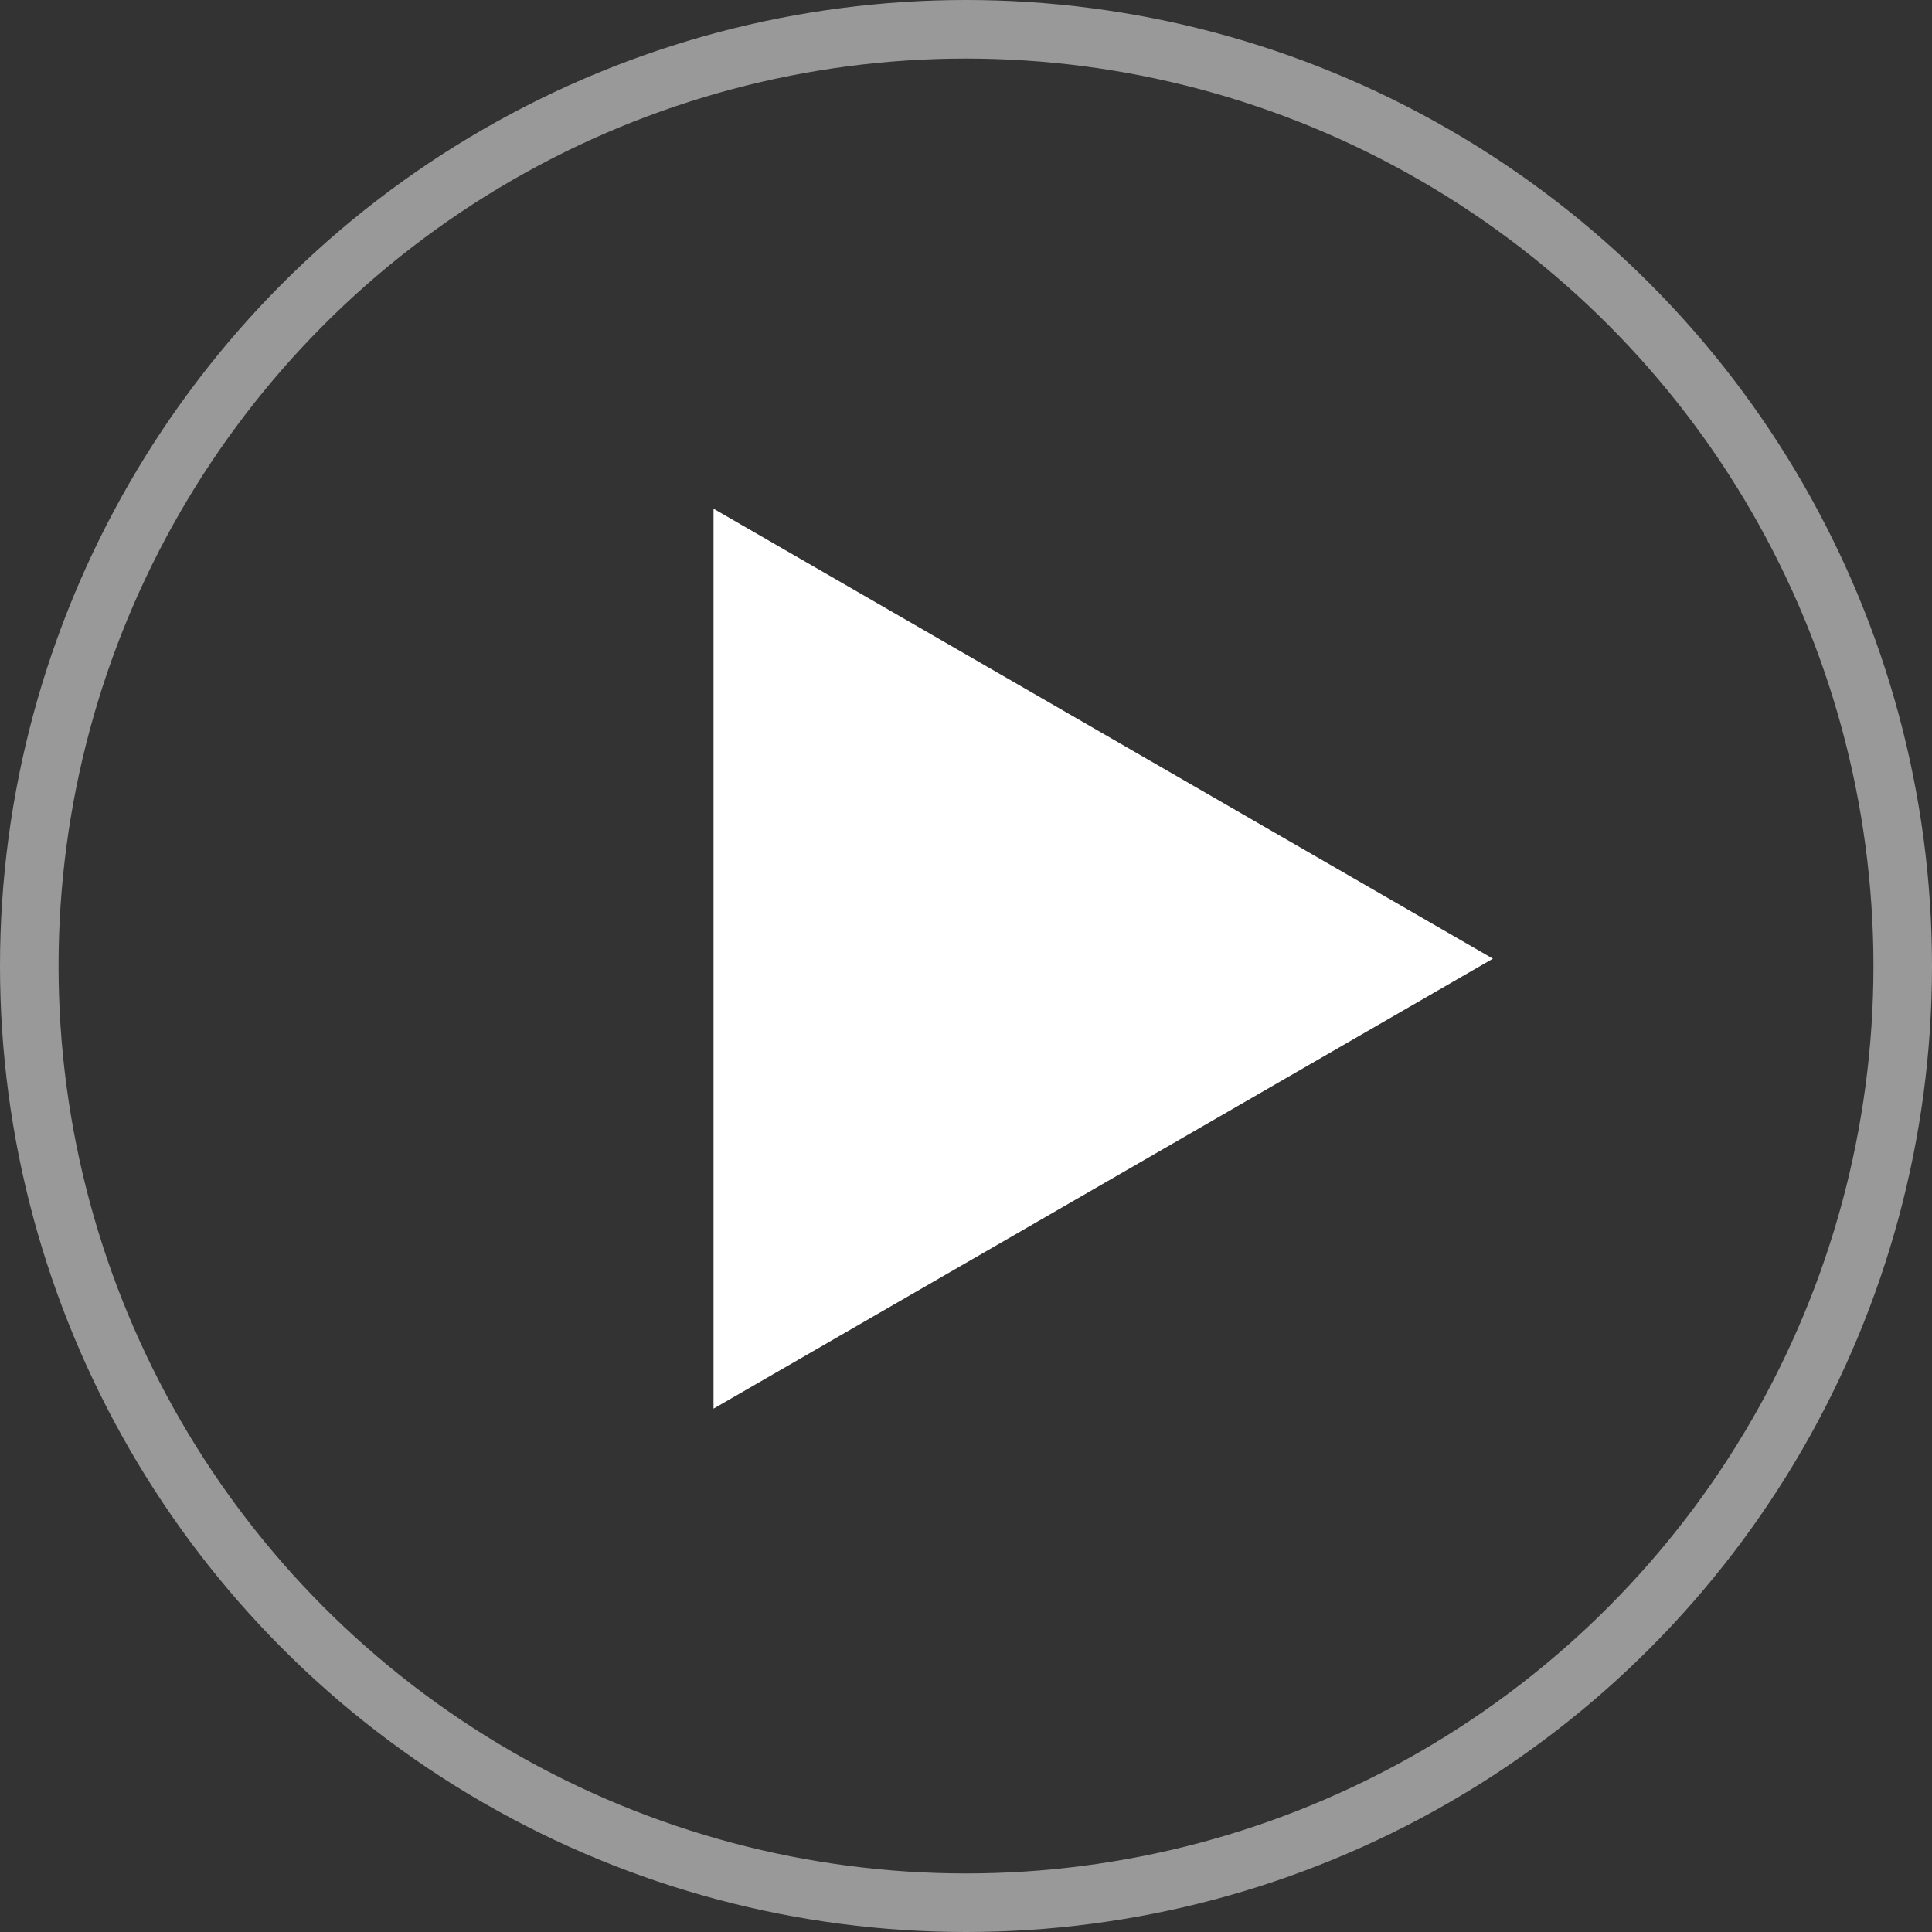
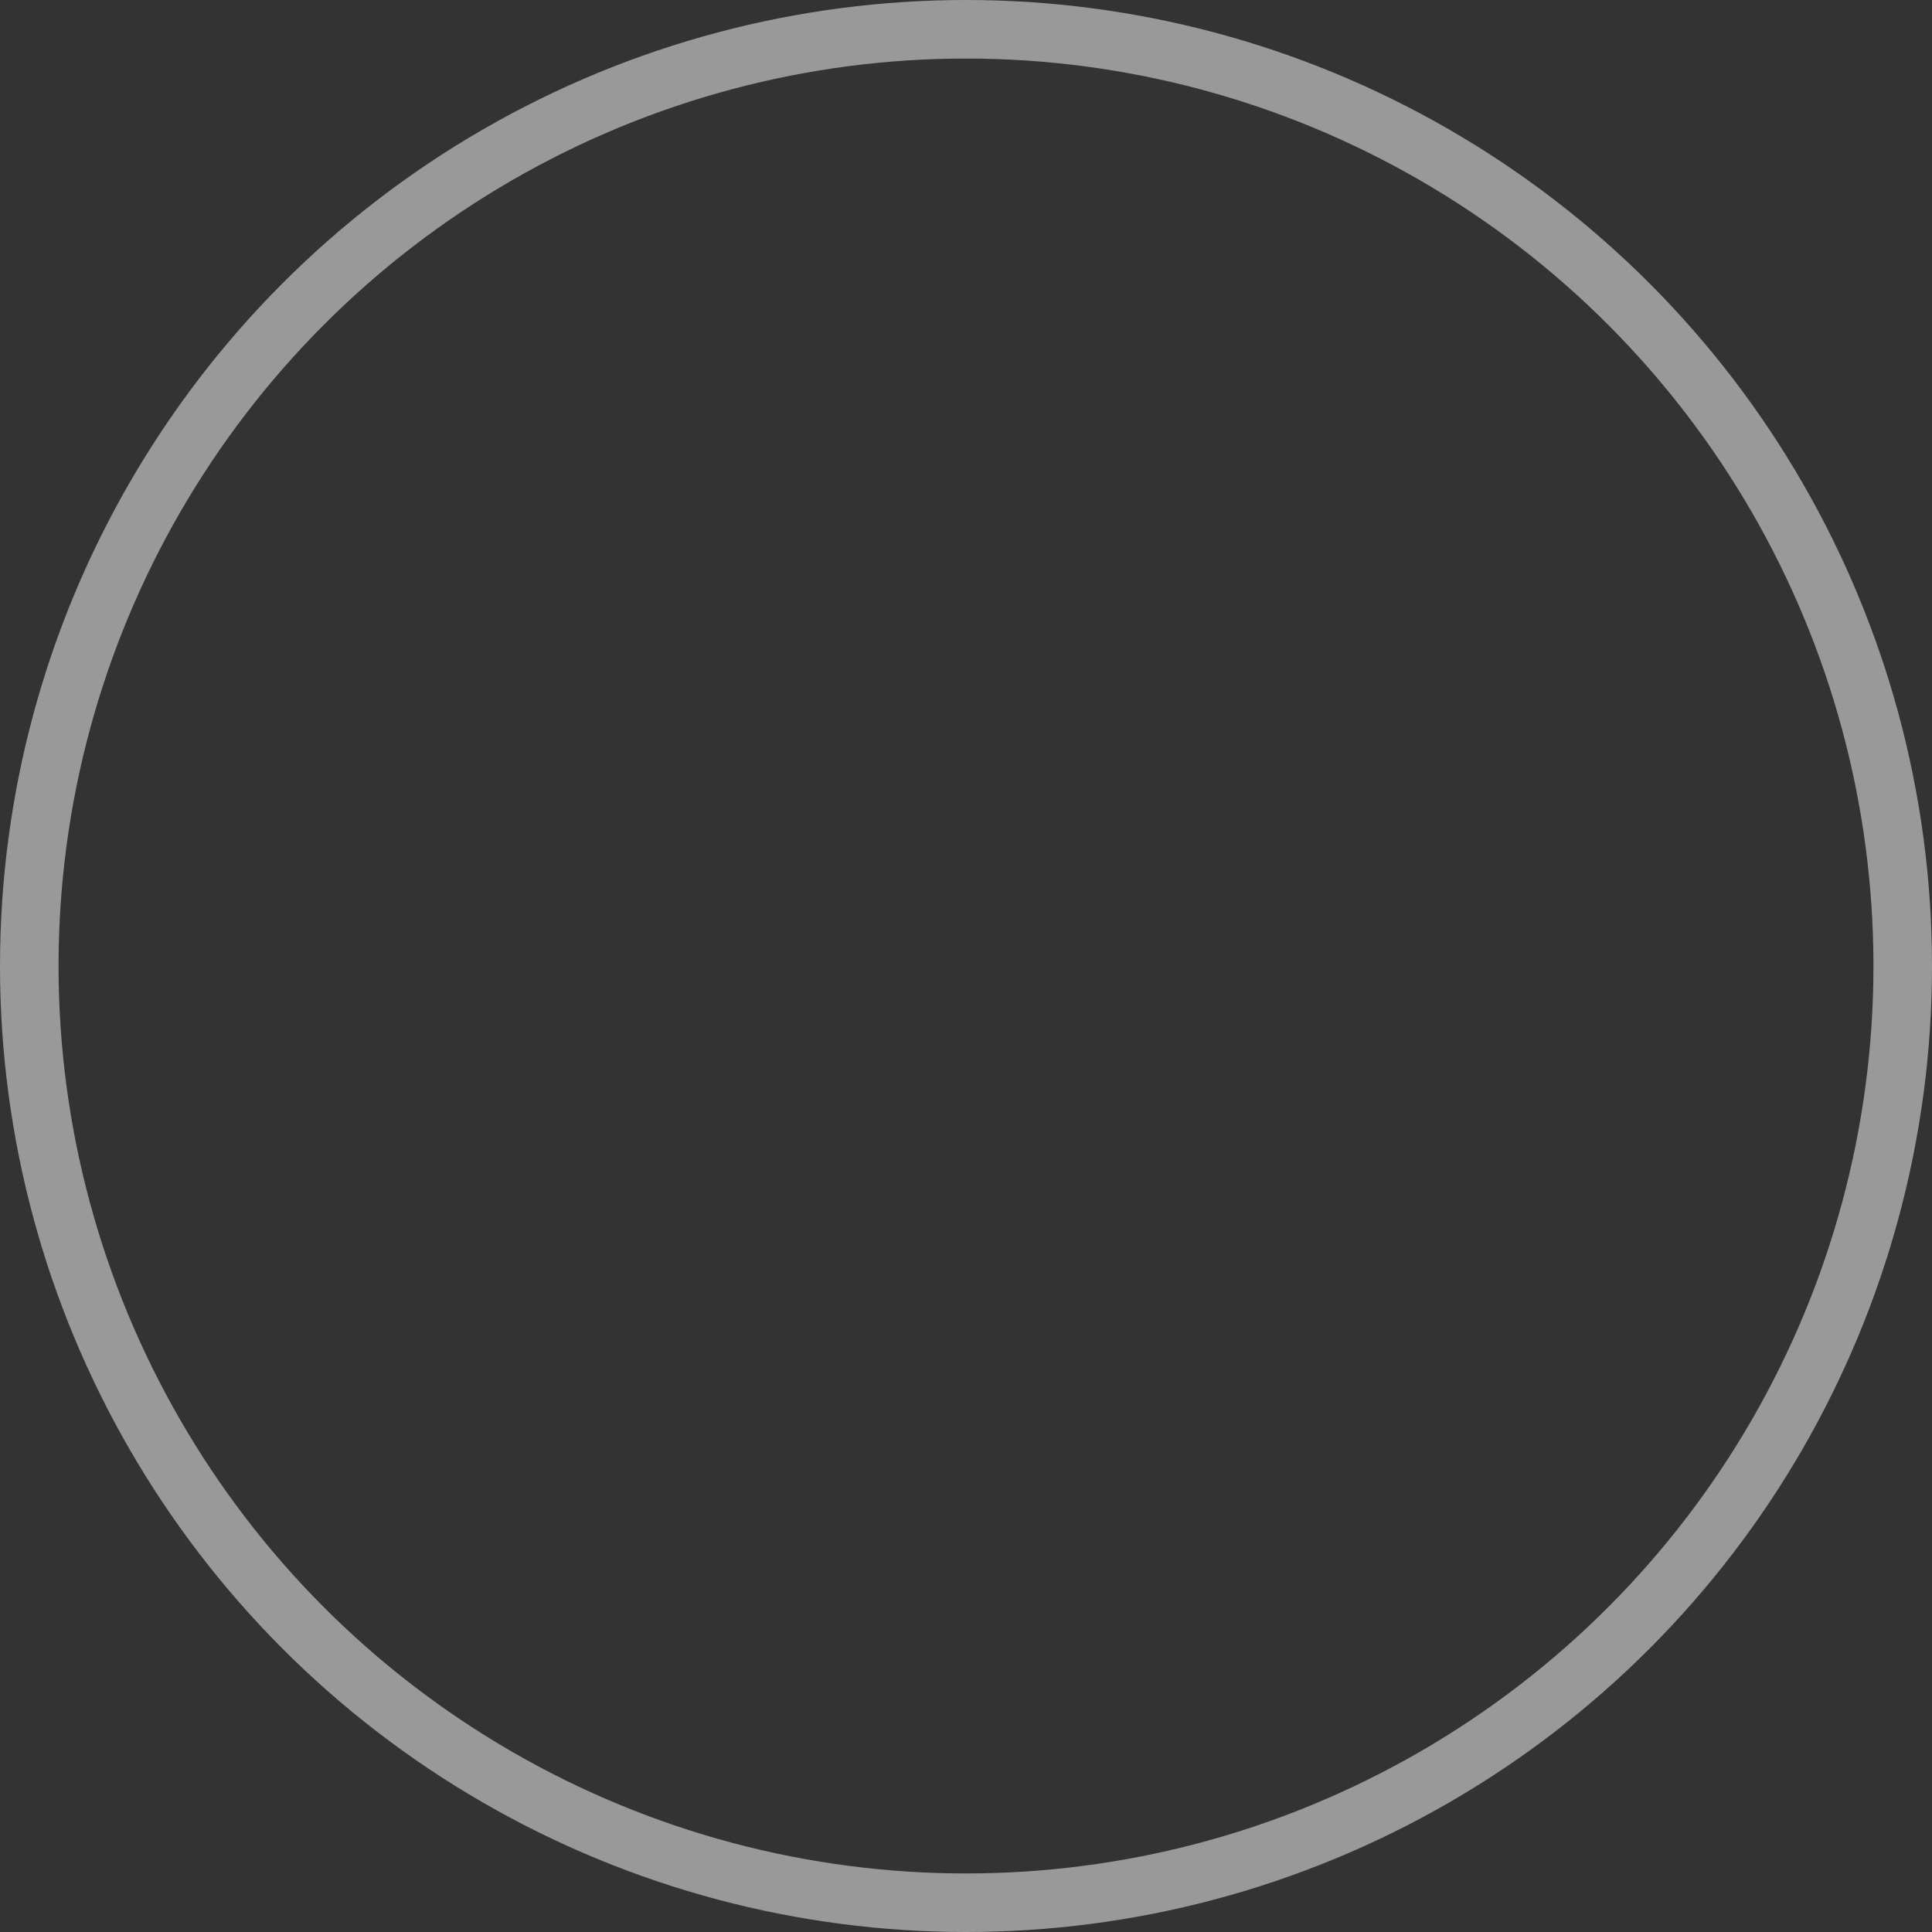
<svg xmlns="http://www.w3.org/2000/svg" width="132" height="132" viewBox="0 0 132 132" fill="none">
  <rect x="0" y="0" width="132" height="132" fill="#333333" stroke="none" />
-   <path d="M102 65.5L48.75 96.244L48.75 34.756L102 65.5Z" fill="white" />
  <circle cx="66" cy="66" r="64" stroke="white" stroke-opacity="0.5" stroke-width="4" />
</svg>